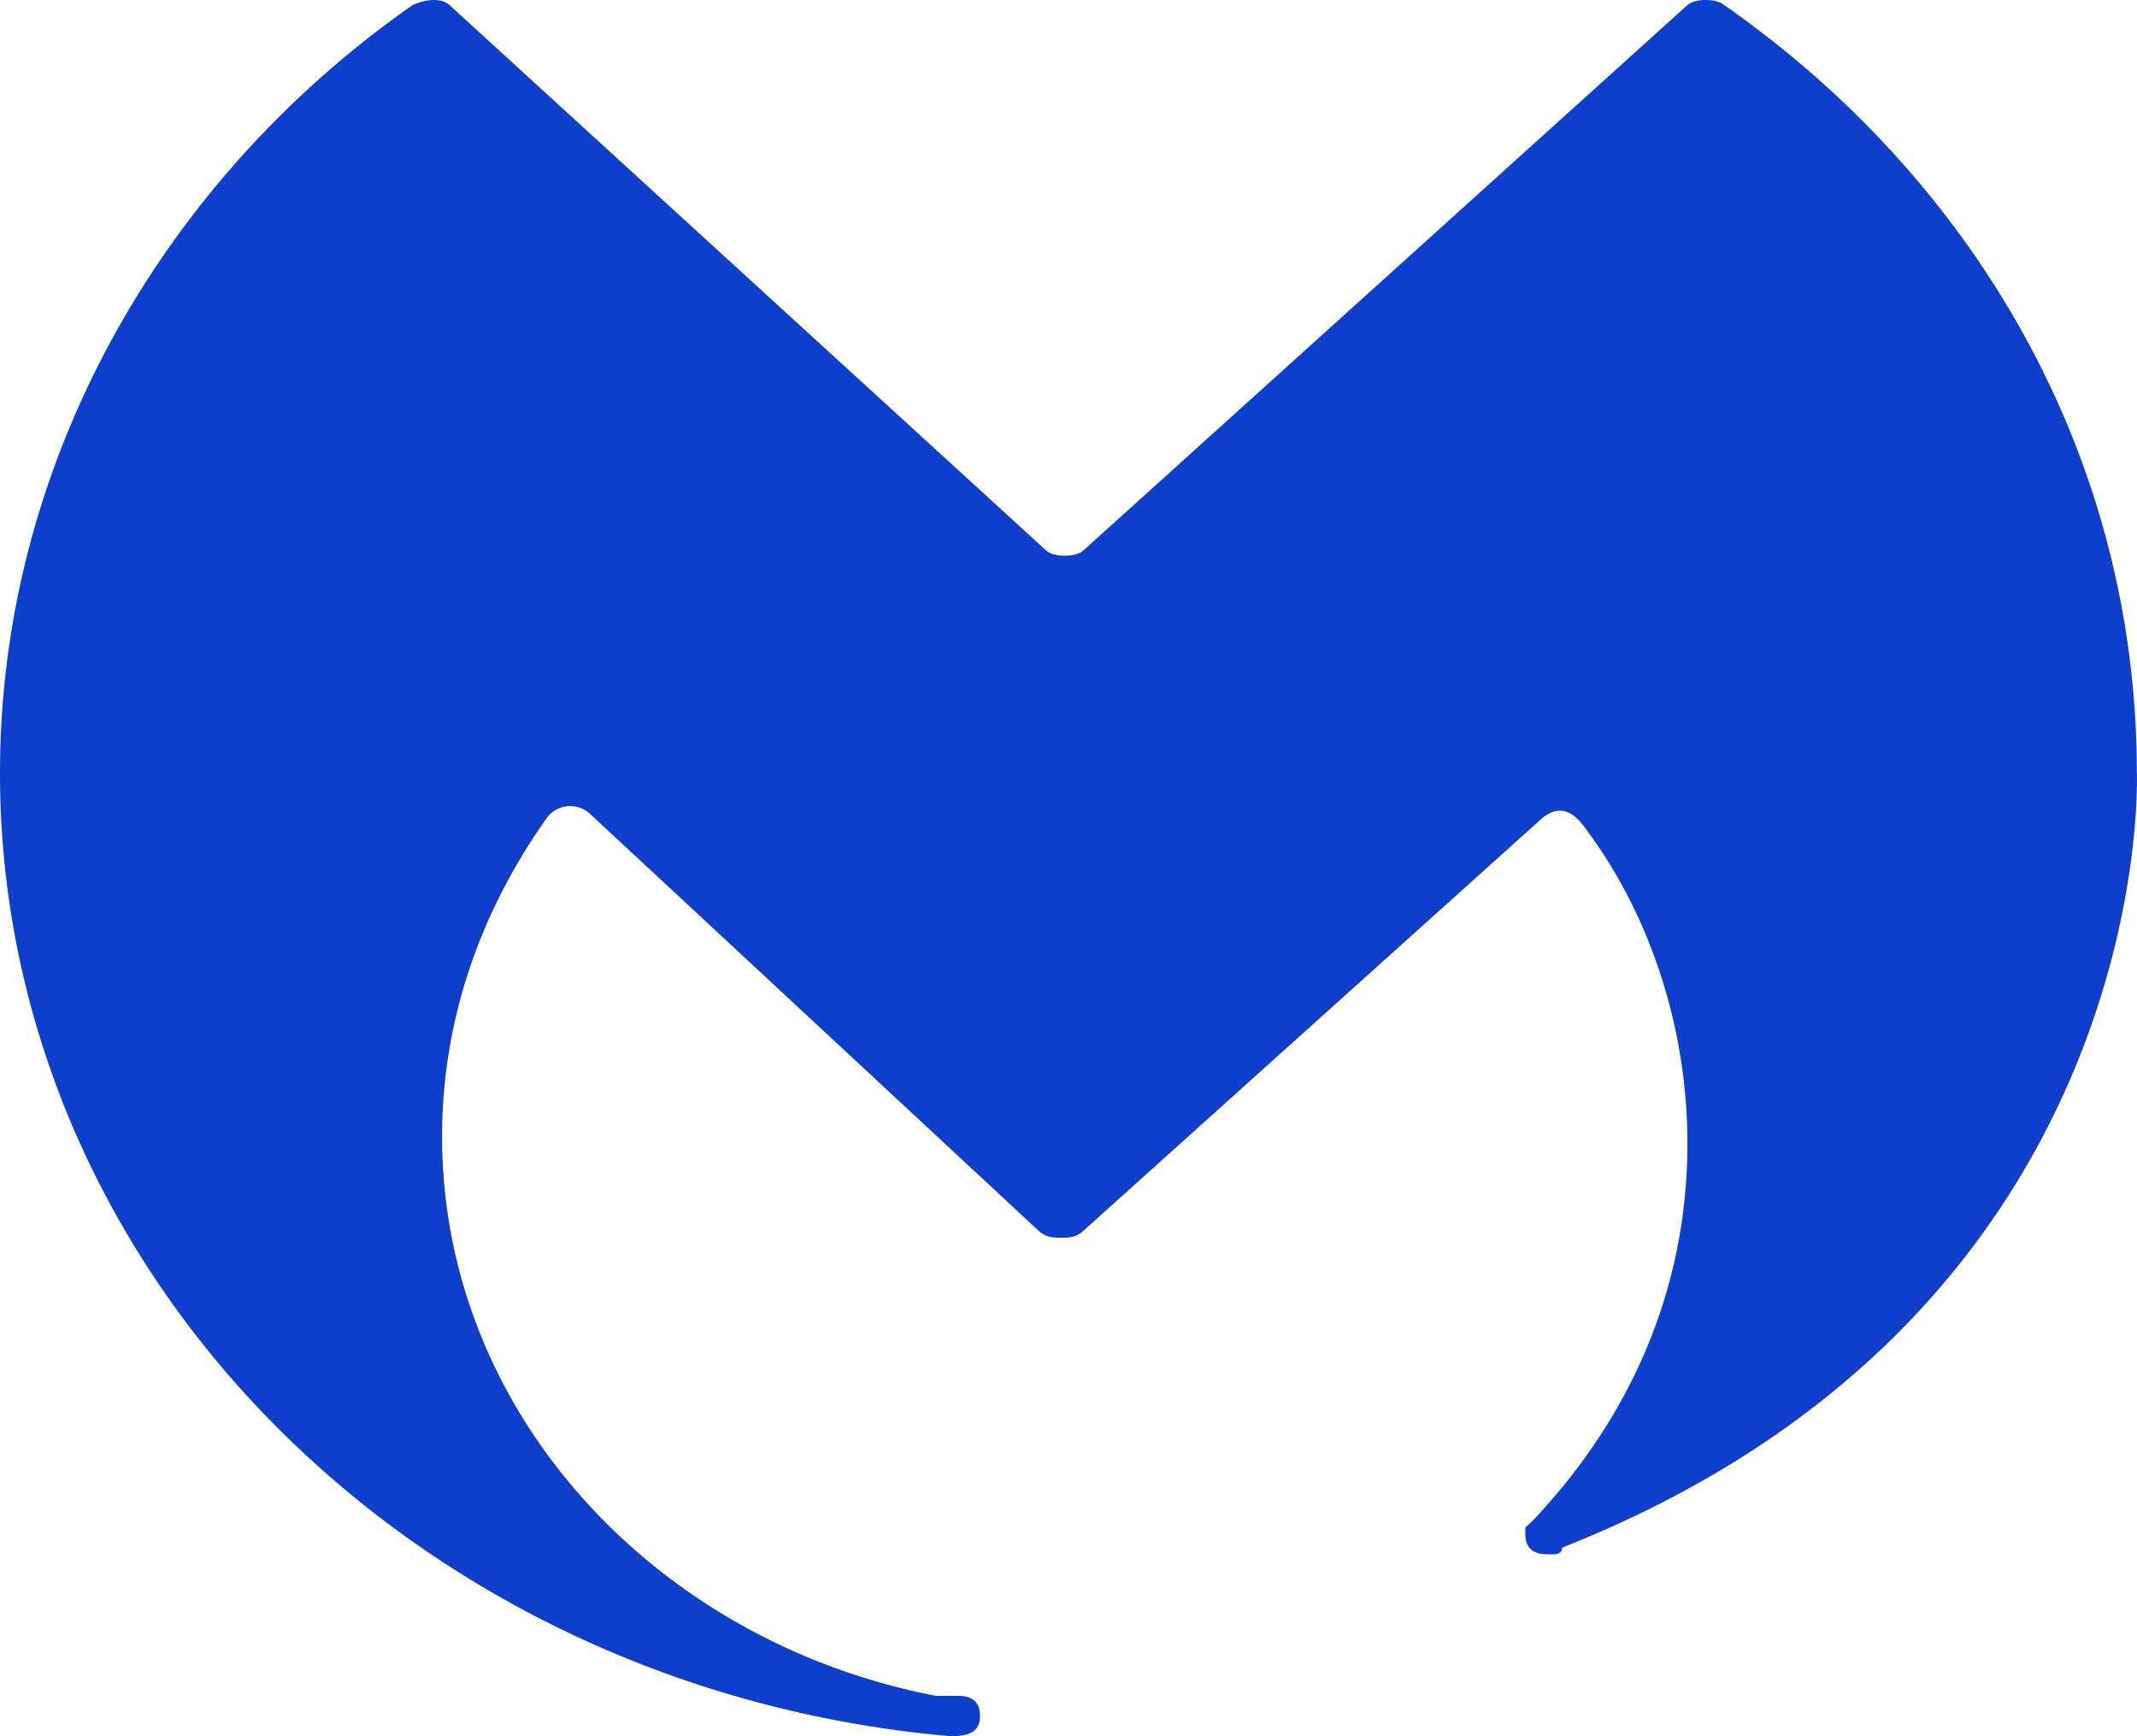
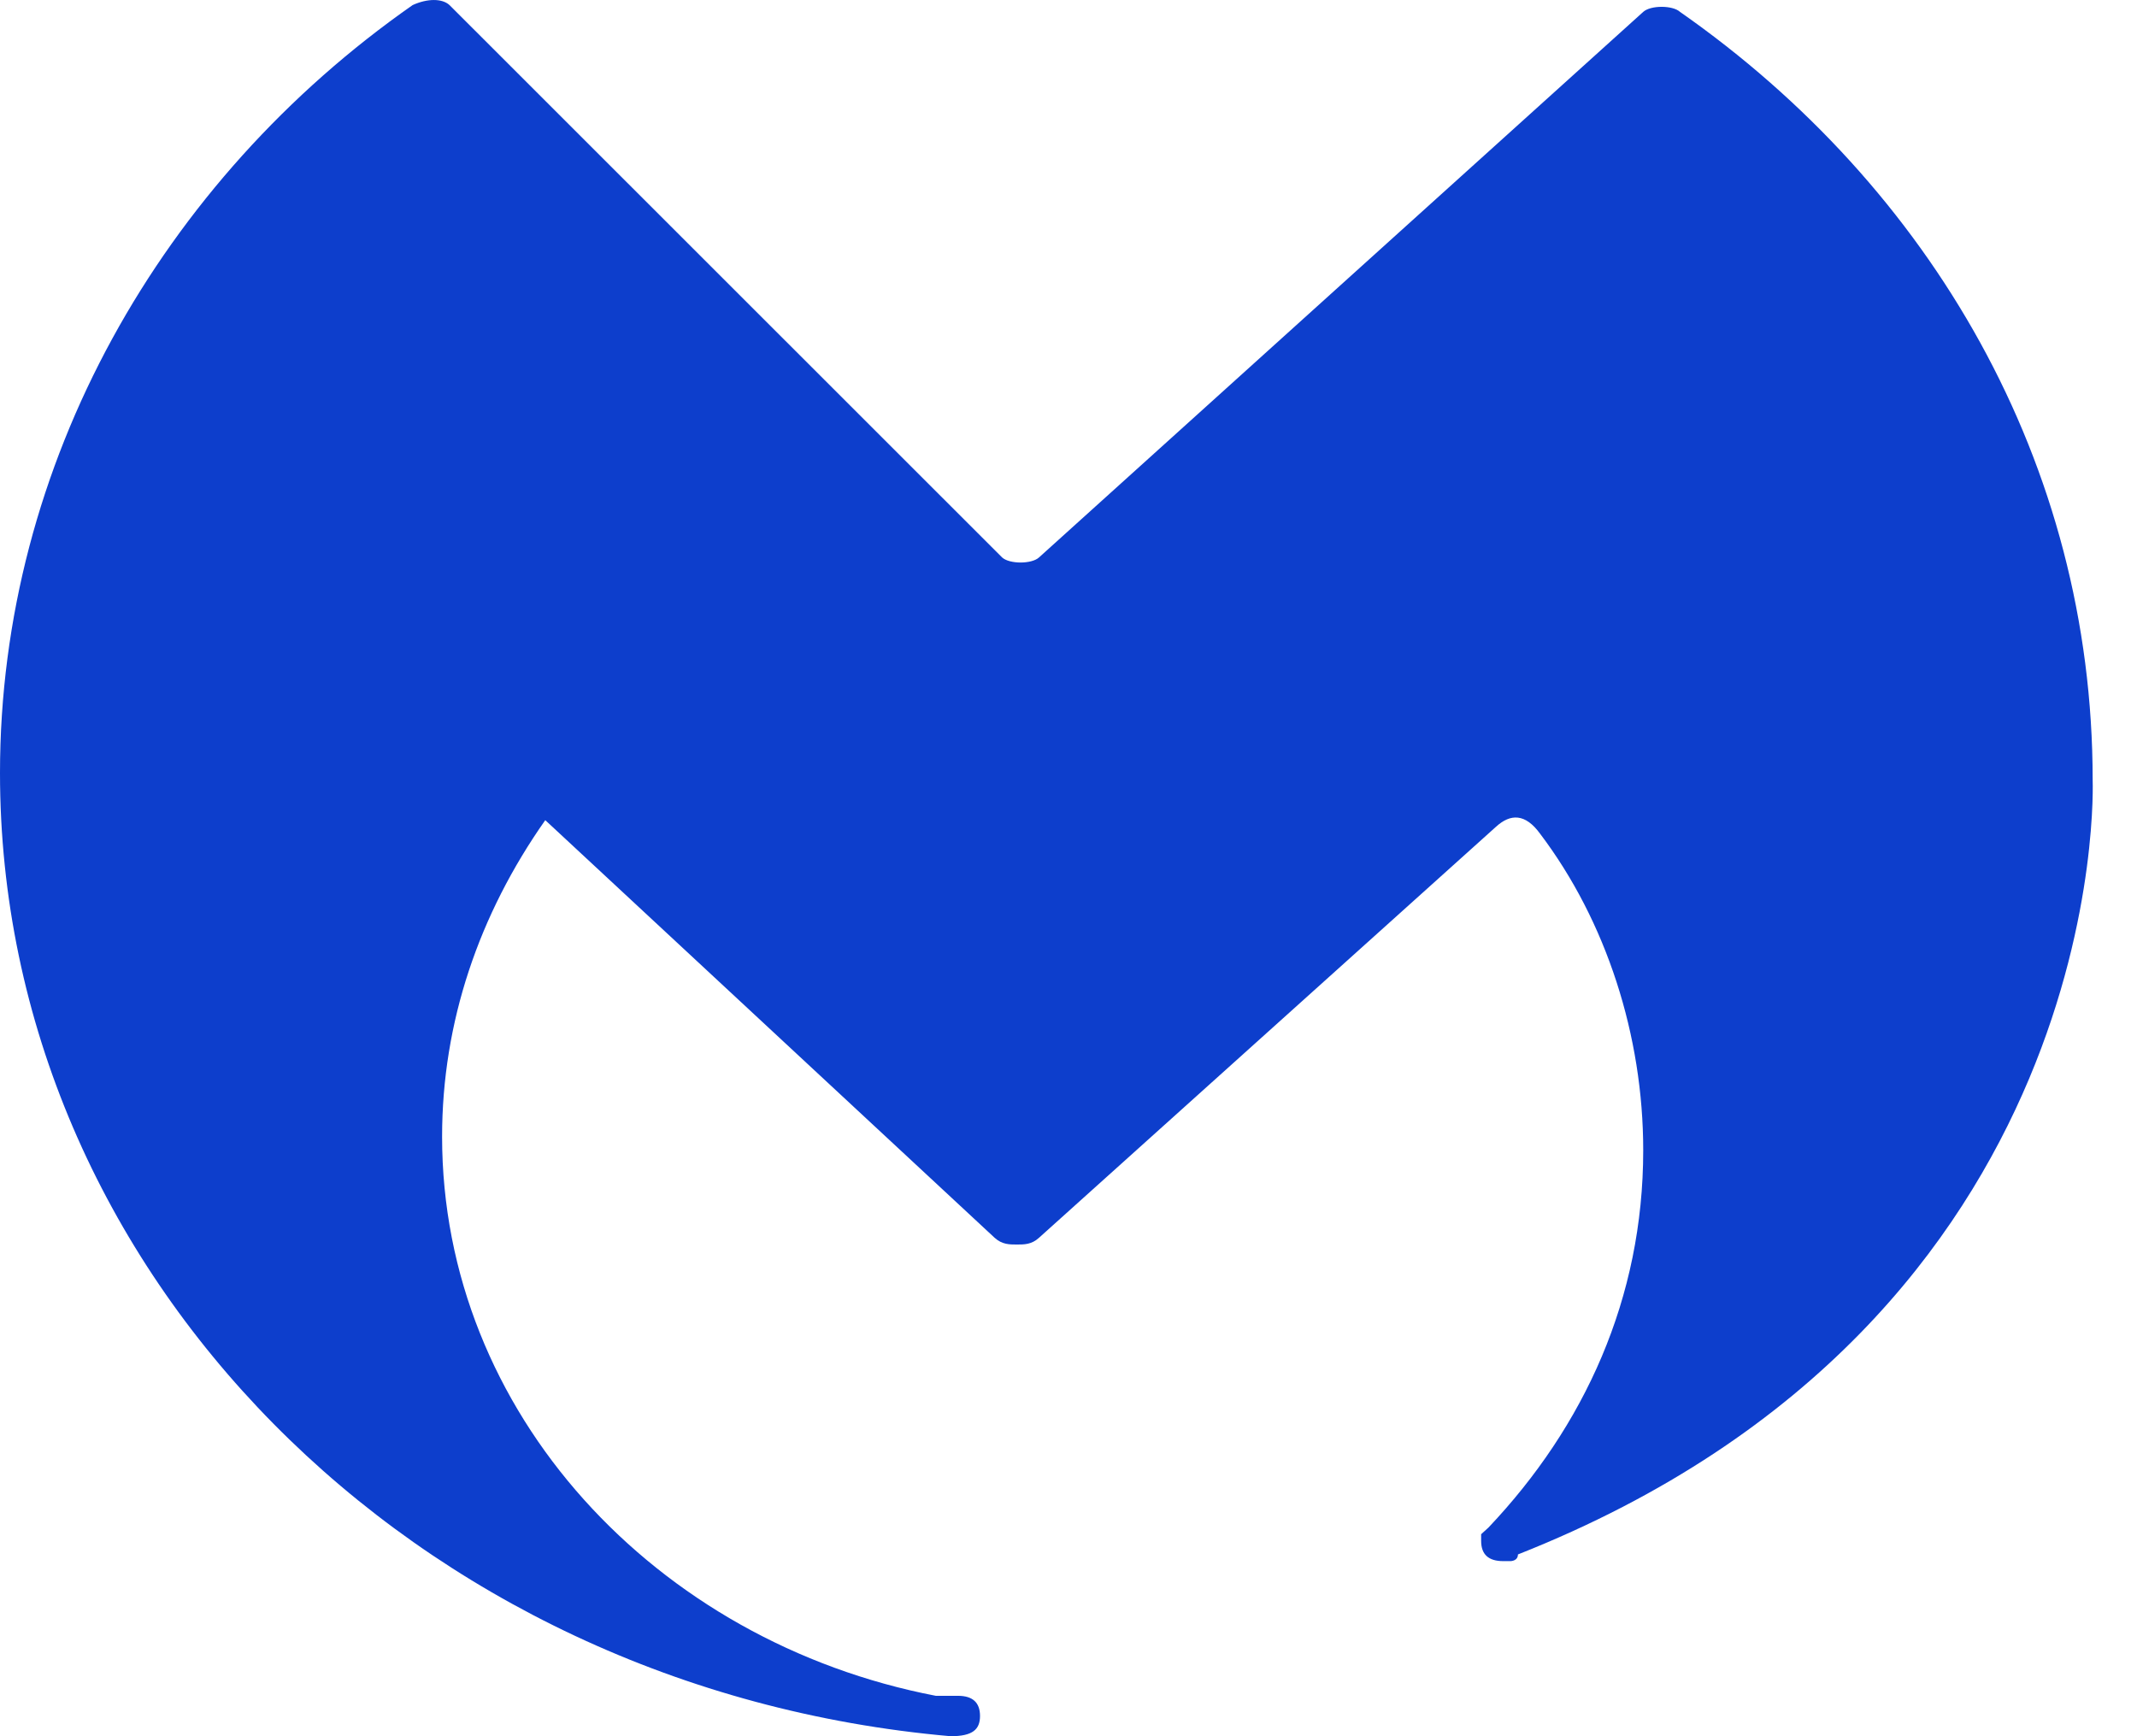
<svg xmlns="http://www.w3.org/2000/svg" width="32" height="26" fill="none">
-   <path d="M14.234 26c.33 0 .441-.1.441-.303 0-.201-.11-.302-.33-.302h-.332c-4.193-.807-7.393-4.237-7.393-8.373 0-1.714.552-3.328 1.545-4.74a.437.437 0 0 1 .662-.102l6.73 6.255c.111.1.221.1.332.1.11 0 .22 0 .33-.1l6.842-6.154c.22-.202.441-.202.662.101.993 1.312 1.545 3.026 1.545 4.741 0 2.22-.883 4.136-2.317 5.65l-.11.1v.1c0 .203.11.303.33.303h.11s.111 0 .111-.1c8.937-3.531 8.606-11.6 8.606-11.6 0-4.742-2.427-8.878-6.179-11.5-.11-.101-.44-.101-.551 0l-9.048 8.17c-.11.101-.441.101-.552 0L6.731.076c-.11-.101-.331-.101-.552 0C2.427 2.698 0 6.935 0 11.576 0 19.04 6.179 25.293 14.234 26Z" fill="#0D3ECC" />
+   <path d="M14.234 26c.33 0 .441-.1.441-.303 0-.201-.11-.302-.33-.302h-.332c-4.193-.807-7.393-4.237-7.393-8.373 0-1.714.552-3.328 1.545-4.74l6.73 6.255c.111.1.221.1.332.1.11 0 .22 0 .33-.1l6.842-6.154c.22-.202.441-.202.662.101.993 1.312 1.545 3.026 1.545 4.741 0 2.22-.883 4.136-2.317 5.65l-.11.1v.1c0 .203.11.303.33.303h.11s.111 0 .111-.1c8.937-3.531 8.606-11.6 8.606-11.6 0-4.742-2.427-8.878-6.179-11.5-.11-.101-.44-.101-.551 0l-9.048 8.17c-.11.101-.441.101-.552 0L6.731.076c-.11-.101-.331-.101-.552 0C2.427 2.698 0 6.935 0 11.576 0 19.04 6.179 25.293 14.234 26Z" fill="#0D3ECC" />
</svg>